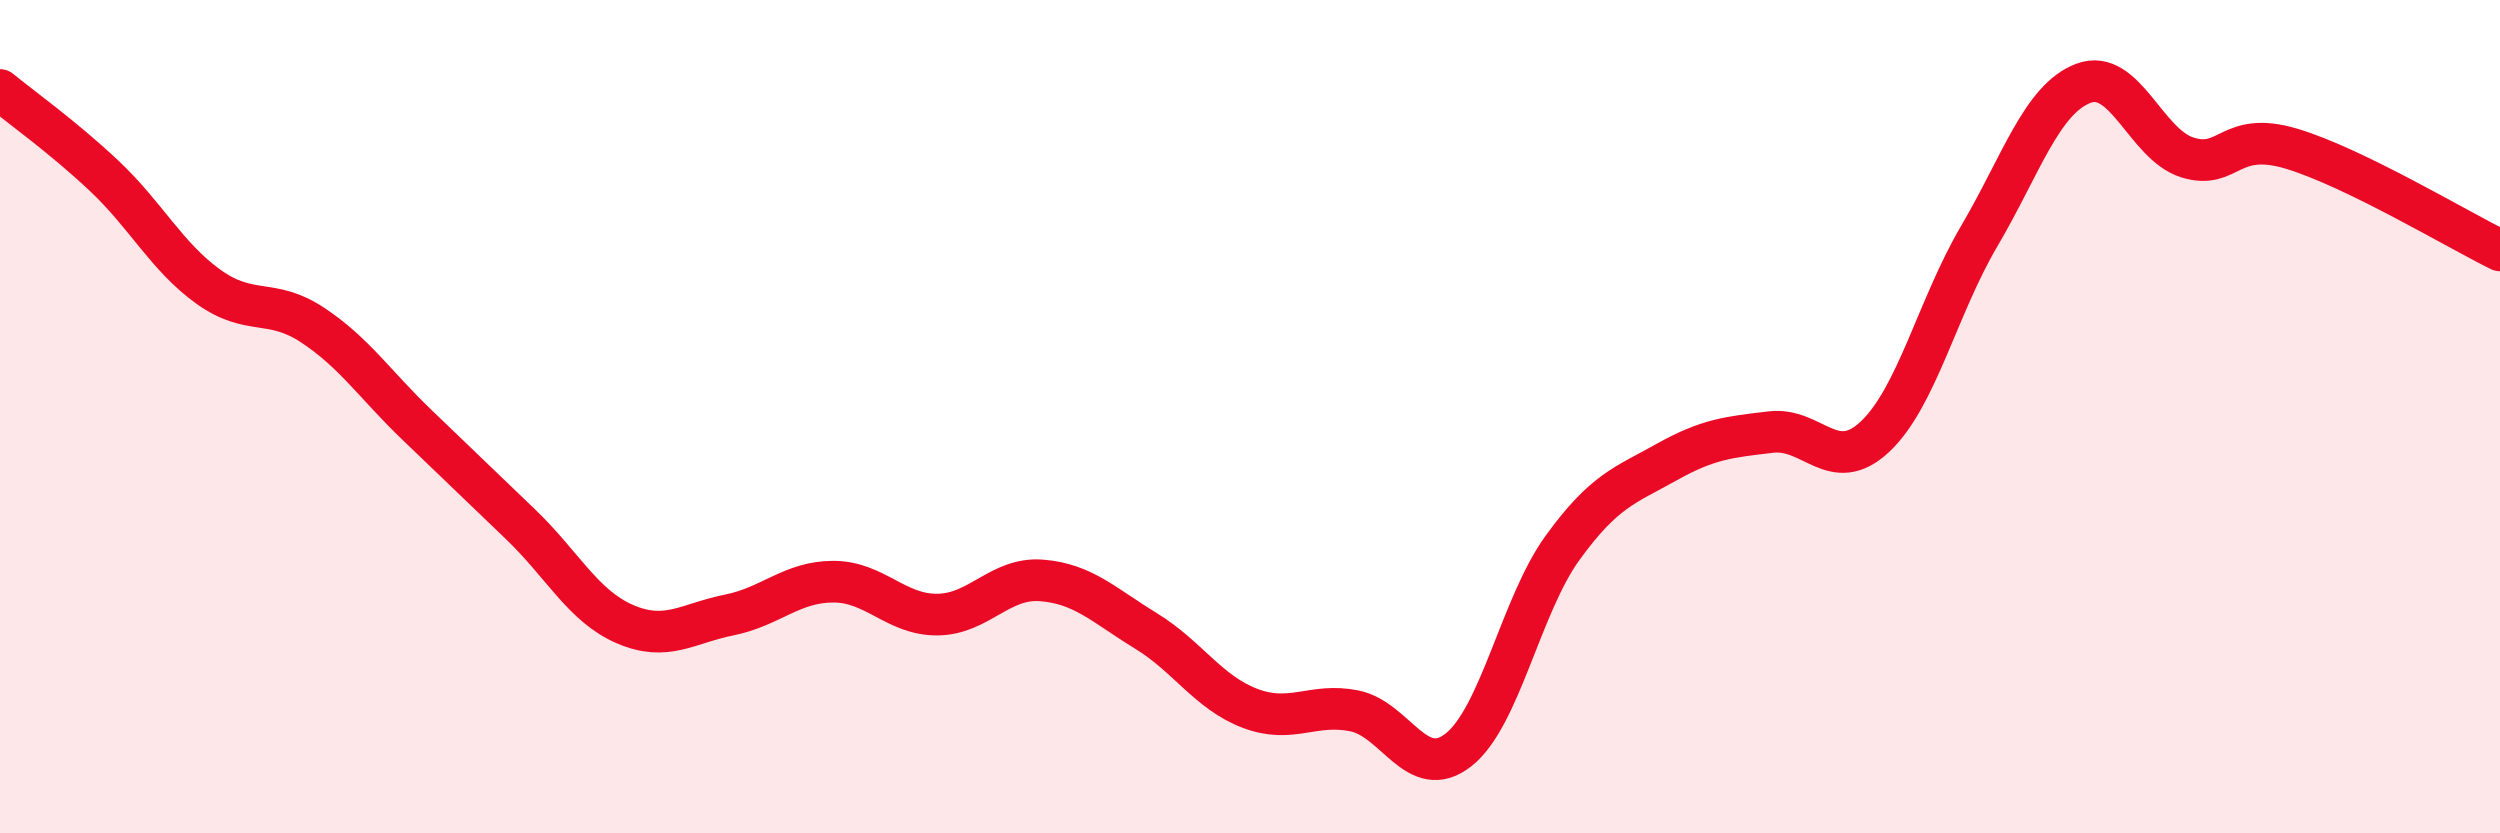
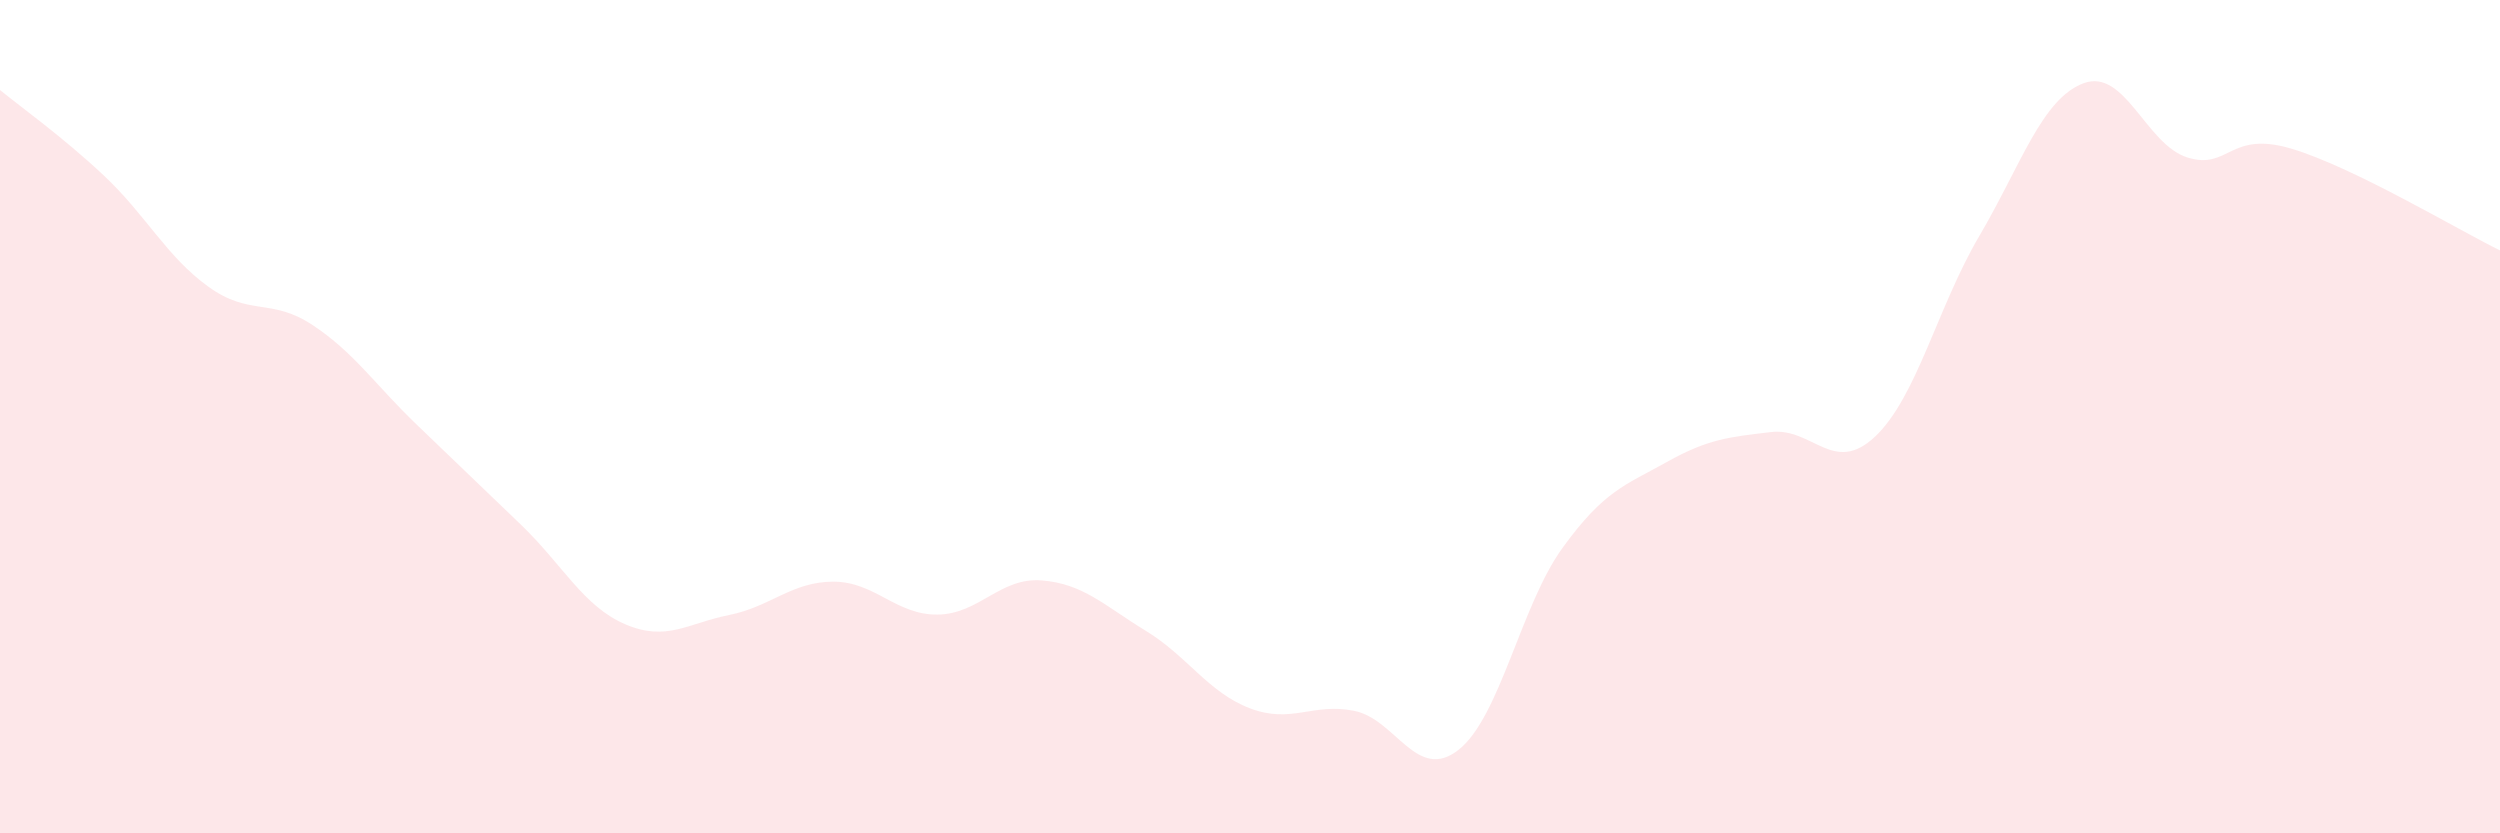
<svg xmlns="http://www.w3.org/2000/svg" width="60" height="20" viewBox="0 0 60 20">
  <path d="M 0,2.16 C 0.5,2.57 1.5,3.28 2.5,4.22 C 3.5,5.16 4,6.16 5,6.88 C 6,7.6 6.5,7.14 7.5,7.8 C 8.5,8.46 9,9.23 10,10.19 C 11,11.15 11.5,11.63 12.5,12.59 C 13.5,13.55 14,14.55 15,14.98 C 16,15.41 16.5,14.96 17.5,14.76 C 18.5,14.56 19,13.96 20,13.96 C 21,13.96 21.5,14.76 22.5,14.75 C 23.5,14.74 24,13.85 25,13.93 C 26,14.01 26.5,14.53 27.5,15.14 C 28.5,15.75 29,16.62 30,17 C 31,17.38 31.5,16.86 32.5,17.06 C 33.5,17.26 34,18.78 35,18 C 36,17.22 36.5,14.53 37.5,13.15 C 38.5,11.77 39,11.65 40,11.09 C 41,10.53 41.5,10.49 42.5,10.37 C 43.5,10.25 44,11.42 45,10.48 C 46,9.54 46.5,7.37 47.5,5.67 C 48.5,3.97 49,2.38 50,2 C 51,1.62 51.5,3.47 52.5,3.78 C 53.5,4.09 53.5,3.12 55,3.57 C 56.5,4.02 59,5.52 60,6.01L60 20L0 20Z" fill="#EB0A25" opacity="0.1" stroke-linecap="round" stroke-linejoin="round" />
-   <path d="M 0,2.16 C 0.5,2.57 1.5,3.28 2.5,4.22 C 3.5,5.16 4,6.16 5,6.88 C 6,7.6 6.5,7.14 7.5,7.8 C 8.5,8.46 9,9.23 10,10.19 C 11,11.15 11.5,11.63 12.5,12.59 C 13.5,13.55 14,14.55 15,14.98 C 16,15.41 16.5,14.96 17.5,14.76 C 18.5,14.56 19,13.96 20,13.96 C 21,13.96 21.5,14.76 22.5,14.75 C 23.5,14.74 24,13.85 25,13.93 C 26,14.01 26.5,14.53 27.5,15.14 C 28.5,15.75 29,16.62 30,17 C 31,17.38 31.5,16.86 32.5,17.06 C 33.5,17.26 34,18.78 35,18 C 36,17.22 36.5,14.53 37.5,13.15 C 38.5,11.77 39,11.65 40,11.09 C 41,10.53 41.5,10.49 42.5,10.37 C 43.5,10.25 44,11.42 45,10.48 C 46,9.54 46.5,7.37 47.5,5.67 C 48.5,3.97 49,2.38 50,2 C 51,1.62 51.5,3.47 52.5,3.78 C 53.5,4.09 53.5,3.12 55,3.57 C 56.5,4.02 59,5.52 60,6.01" stroke="#EB0A25" stroke-width="1" fill="none" stroke-linecap="round" stroke-linejoin="round" />
</svg>